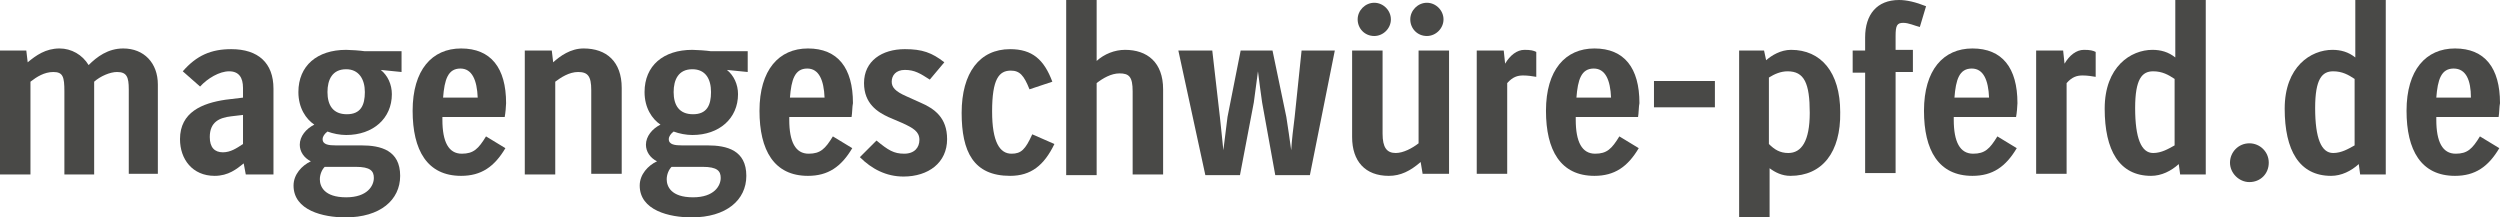
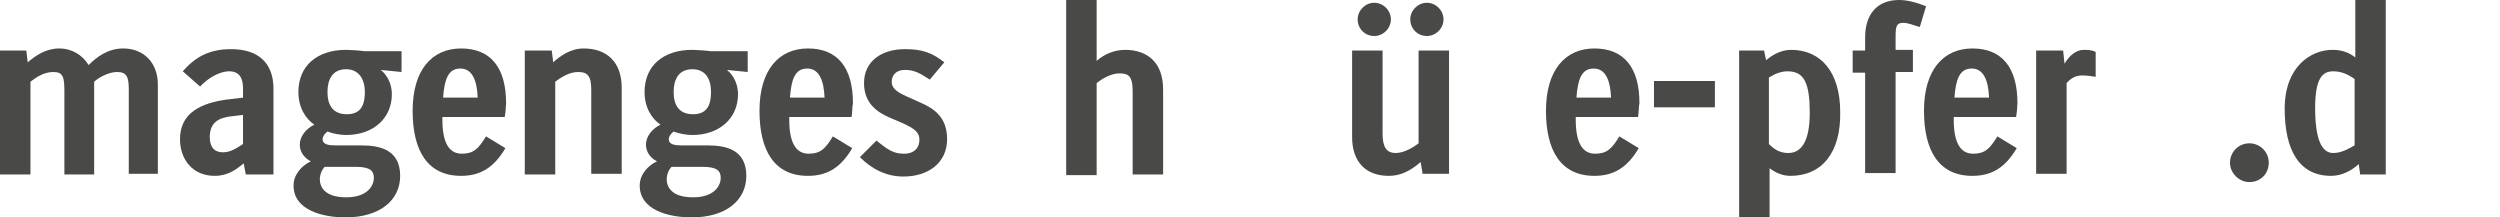
<svg xmlns="http://www.w3.org/2000/svg" version="1.1" id="Ebene_1" x="0px" y="0px" width="361.1px" height="31.4px" viewBox="0 0 361.1 31.4" style="enable-background:new 0 0 361.1 31.4;" xml:space="preserve">
  <style type="text/css">
	.st0{fill:#494947;}
</style>
  <g>
    <path class="st0" d="M18.6,25.2V12.9c0-1.8-0.3-2.5-1.7-2.5c-1,0-2.4,0.6-3.3,1.4v13.4H9.3v-12c0-2.1-0.2-2.8-1.6-2.8   c-1.3,0-2.4,0.7-3.3,1.4v13.4H0V7.3h3.8L4,9c1.2-1,2.6-2,4.6-2c1.7,0,3.3,0.9,4.2,2.4C14,8.2,15.6,7,17.8,7c3,0,5,2.1,5,5.2v12.9   h-4.2V25.2z" />
    <path class="st0" d="M35.5,25.2l-0.3-1.6c-1,0.8-2.2,1.8-4.2,1.8c-3.2,0-5-2.4-5-5.3c0-3.9,3.2-5.2,6.6-5.7l2.5-0.3v-1.4   c0-1.5-0.6-2.4-2-2.4s-3.1,1-4.2,2.2l-2.5-2.2c2-2.3,4.1-3.2,7-3.2c3.9,0,6.1,2,6.1,5.7v12.4C39.5,25.2,35.5,25.2,35.5,25.2z    M35.1,16.6l-1.7,0.2c-1.7,0.2-3.1,0.8-3.1,3c0,1.5,0.7,2.2,1.9,2.2c1.1,0,2-0.6,2.9-1.2V16.6z" />
    <path class="st0" d="M55,10.1c1,0.8,1.6,2.1,1.6,3.5c0,3.5-2.7,5.9-6.6,5.9c-0.9,0-1.9-0.2-2.7-0.5c-0.4,0.3-0.7,0.7-0.7,1.1   c0,0.8,0.9,0.9,1.9,0.9h3.7c2.8,0,5.6,0.7,5.6,4.4c0,3.5-2.9,6-7.9,6c-3.2,0-7.5-1-7.5-4.6c0-1.6,1.2-2.9,2.5-3.5   c-1-0.5-1.6-1.4-1.6-2.4c0-1.2,0.9-2.3,2.1-2.9c-1.2-0.8-2.3-2.4-2.3-4.7c0-3.8,2.7-6.1,6.9-6.1c0.6,0,2,0.1,2.7,0.2H58v3L55,10.1z    M51.4,24.1h-4.5c-0.4,0.4-0.7,1.1-0.7,1.8c0,1,0.6,2.6,3.8,2.6c3.1,0,4-1.7,4-2.8C54,24.7,53.5,24.1,51.4,24.1z M50,10   c-2,0-2.7,1.5-2.7,3.3c0,1.9,0.8,3.2,2.8,3.2s2.6-1.3,2.6-3.2S51.8,10,50,10z" />
    <path class="st0" d="M72.9,16.9h-9c0,0.1,0,0.2,0,0.4c0,3.2,0.9,4.9,2.8,4.9c1.7,0,2.4-0.7,3.5-2.5l2.8,1.7c-1.6,2.7-3.5,4-6.4,4   c-4.9,0-7-3.7-7-9.4c0-5.9,2.8-9,7-9c4.3,0,6.5,2.8,6.5,7.9C73.1,15.3,73,16.4,72.9,16.9z M66.5,9.9c-1.8,0-2.3,1.6-2.5,4.2h5   C68.9,11.6,68.2,9.9,66.5,9.9z" />
    <path class="st0" d="M85.4,25.2V13c0-2-0.5-2.6-1.9-2.6c-1.3,0-2.5,0.8-3.3,1.4v13.4h-4.4V7.3h3.9L79.9,9c1-0.9,2.5-2,4.4-2   c3.3,0,5.5,1.9,5.5,5.7v12.4h-4.4V25.2z" />
    <path class="st0" d="M105,10.1c1,0.8,1.6,2.1,1.6,3.5c0,3.5-2.7,5.9-6.6,5.9c-0.9,0-1.9-0.2-2.7-0.5c-0.4,0.3-0.7,0.7-0.7,1.1   c0,0.8,0.9,0.9,1.9,0.9h3.7c2.8,0,5.6,0.7,5.6,4.4c0,3.5-2.9,6-7.9,6c-3.2,0-7.5-1-7.5-4.6c0-1.6,1.2-2.9,2.5-3.5   c-1-0.5-1.6-1.4-1.6-2.4c0-1.2,0.9-2.3,2.1-2.9c-1.2-0.8-2.3-2.4-2.3-4.7c0-3.8,2.7-6.1,6.9-6.1c0.6,0,2,0.1,2.7,0.2h5.3v3   L105,10.1z M101.5,24.1H97c-0.4,0.4-0.7,1.1-0.7,1.8c0,1,0.6,2.6,3.8,2.6c3.1,0,4-1.7,4-2.8C104.1,24.7,103.6,24.1,101.5,24.1z    M100,10c-2,0-2.7,1.5-2.7,3.3c0,1.9,0.8,3.2,2.8,3.2s2.6-1.3,2.6-3.2S101.9,10,100,10z" />
    <path class="st0" d="M123,16.9h-9c0,0.1,0,0.2,0,0.4c0,3.2,0.9,4.9,2.8,4.9c1.7,0,2.4-0.7,3.5-2.5l2.8,1.7c-1.6,2.7-3.5,4-6.4,4   c-4.9,0-7-3.7-7-9.4c0-5.9,2.8-9,7-9c4.3,0,6.5,2.8,6.5,7.9C123.1,15.3,123.1,16.4,123,16.9z M116.6,9.9c-1.8,0-2.3,1.6-2.5,4.2h5   C119,11.6,118.3,9.9,116.6,9.9z" />
    <path class="st0" d="M130.5,25.5c-2.5,0-4.6-1.1-6.3-2.8l2.4-2.4c1.7,1.4,2.5,1.9,4,1.9s2.2-0.9,2.2-2c0-1.2-0.9-1.7-2.4-2.4   l-2.1-0.9c-1.5-0.7-3.5-1.9-3.5-4.9c0-3.2,2.6-4.9,5.9-4.9c2.5,0,3.9,0.5,5.7,1.9l-2.1,2.5c-1.4-0.9-2.2-1.4-3.6-1.4   c-1.3,0-1.9,0.8-1.9,1.7c0,0.8,0.5,1.4,2.1,2.1l2,0.9c2.1,0.9,3.9,2.2,3.9,5.3C136.8,23.5,134.1,25.5,130.5,25.5z" />
-     <path class="st0" d="M145.9,25.4c-5.3,0-7-3.5-7-9.1c0-5.8,2.6-9.2,7-9.2c3.2,0,4.9,1.5,6.1,4.7l-3.3,1.1c-0.8-2-1.4-2.7-2.7-2.7   c-1.7,0-2.7,1.2-2.7,5.9c0,4.4,1.1,6.1,2.8,6.1c1.4,0,2-0.6,3-2.8l3.2,1.4C150.8,23.9,148.9,25.4,145.9,25.4z" />
    <path class="st0" d="M163.6,25.2v-12c0-2.1-0.5-2.6-1.9-2.6c-1.2,0-2.4,0.7-3.3,1.4v13.3H154V0h4.4v8.8c1.1-1,2.6-1.6,4.1-1.6   c3.2,0,5.5,1.8,5.5,5.7v12.3H163.6z" />
-     <path class="st0" d="M189.2,25.3h-5l-1.9-10.5c-0.1-0.6-0.5-3.7-0.6-4.5c-0.1,0.7-0.5,3.8-0.6,4.5l-2,10.5h-5l-3.9-18h4.9l1.1,9.6   c0.1,0.7,0.4,4,0.5,4.8c0.1-0.8,0.5-4.1,0.6-4.8l1.9-9.6h4.6l2,9.6c0.1,0.6,0.6,4,0.7,4.8c0.1-1.6,0.3-3.2,0.5-4.8l1-9.6h4.8   L189.2,25.3z" />
    <path class="st0" d="M205.5,25.2l-0.3-1.8c-1.5,1.3-2.9,2-4.6,2c-3.4,0-5.3-2.1-5.3-5.6V7.3h4.4v12c0,2,0.6,2.8,1.9,2.8   c1.1,0,2.4-0.7,3.3-1.4V7.3h4.4v17.8h-3.8V25.2z M198.5,5.2c-1.4,0-2.4-1.1-2.4-2.4s1.1-2.4,2.4-2.4s2.4,1.1,2.4,2.4   S199.8,5.2,198.5,5.2z M206.1,5.2c-1.4,0-2.4-1.1-2.4-2.4s1.1-2.4,2.4-2.4s2.4,1.1,2.4,2.4S207.4,5.2,206.1,5.2z" />
-     <path class="st0" d="M221.9,11.1c-0.6-0.1-1.2-0.2-1.9-0.2c-0.8,0-1.5,0.2-2.3,1.1v13.1h-4.4V7.3h3.9l0.2,1.9c0.7-1.2,1.7-2,2.8-2   c0.9,0,1.3,0.1,1.7,0.3V11.1z" />
    <path class="st0" d="M236.6,16.9h-9c0,0.1,0,0.2,0,0.4c0,3.2,0.9,4.9,2.8,4.9c1.7,0,2.4-0.7,3.5-2.5l2.8,1.7c-1.6,2.7-3.5,4-6.4,4   c-4.9,0-7-3.7-7-9.4c0-5.9,2.8-9,7-9c4.3,0,6.5,2.8,6.5,7.9C236.7,15.3,236.7,16.4,236.6,16.9z M230.2,9.9c-1.8,0-2.3,1.6-2.5,4.2   h5C232.6,11.6,231.9,9.9,230.2,9.9z" />
    <path class="st0" d="M238.9,15.5v-3.8h8.8v3.8H238.9z" />
    <path class="st0" d="M258.6,25.4c-1.2,0-2.2-0.5-3-1.1v7.1h-4.4V7.3h3.6l0.3,1.4c0.8-0.7,2.1-1.5,3.6-1.5c4.3,0,7.1,3.2,7.1,9   C265.9,22,263.2,25.4,258.6,25.4z M258.2,10.3c-1,0-1.9,0.4-2.7,0.9v9.6c0.8,0.8,1.6,1.3,2.8,1.3c1.9,0,3.1-1.7,3.1-5.8   C261.4,12,260.6,10.3,258.2,10.3z" />
    <path class="st0" d="M277.3,3.9c-0.8-0.2-1.6-0.6-2.4-0.6c-0.9,0-1.1,0.4-1.1,1.9v2h2.5v3.2h-2.5V25h-4.4V10.5h-1.8V7.3h1.8V5.4   c0-3.3,1.7-5.4,4.9-5.4c1.1,0,2.4,0.3,3.9,0.9L277.3,3.9z" />
    <path class="st0" d="M291.2,16.9h-9c0,0.1,0,0.2,0,0.4c0,3.2,0.9,4.9,2.8,4.9c1.7,0,2.4-0.7,3.5-2.5l2.8,1.7c-1.6,2.7-3.5,4-6.4,4   c-4.9,0-7-3.7-7-9.4c0-5.9,2.8-9,7-9c4.3,0,6.5,2.8,6.5,7.9C291.4,15.3,291.3,16.4,291.2,16.9z M284.8,9.9c-1.8,0-2.3,1.6-2.5,4.2   h5C287.2,11.6,286.5,9.9,284.8,9.9z" />
    <path class="st0" d="M302.7,11.1c-0.6-0.1-1.2-0.2-1.9-0.2c-0.8,0-1.5,0.2-2.3,1.1v13.1h-4.4V7.3h3.9l0.2,1.9c0.7-1.2,1.7-2,2.8-2   c0.9,0,1.3,0.1,1.7,0.3L302.7,11.1z" />
-     <path class="st0" d="M314.9,25.2l-0.2-1.5c-1.1,1-2.5,1.7-4,1.7c-4.6,0-6.7-3.7-6.7-9.7c0-6.1,3.8-8.5,6.9-8.5   c1.2,0,2.3,0.3,3.3,1.1V0h4.4v25.2H314.9z M314.1,11.4c-0.9-0.6-1.8-1.1-3.1-1.1c-1.6,0-2.6,1.1-2.6,5.3c0,4.4,0.9,6.5,2.6,6.5   c1.2,0,2.2-0.6,3.1-1.1V11.4z" />
    <path class="st0" d="M324.9,26.3c-1.5,0-2.8-1.3-2.8-2.8s1.2-2.8,2.8-2.8c1.5,0,2.8,1.2,2.8,2.8S326.5,26.3,324.9,26.3z" />
    <path class="st0" d="M340.9,25.2l-0.2-1.5c-1.1,1-2.5,1.7-4,1.7c-4.6,0-6.7-3.7-6.7-9.7c0-6.1,3.8-8.5,6.9-8.5   c1.2,0,2.3,0.3,3.3,1.1V0h4.4v25.2H340.9z M340.1,11.4c-0.9-0.6-1.8-1.1-3.1-1.1c-1.6,0-2.6,1.1-2.6,5.3c0,4.4,0.9,6.5,2.6,6.5   c1.2,0,2.2-0.6,3.1-1.1V11.4z" />
-     <path class="st0" d="M360.9,16.9h-9c0,0.1,0,0.2,0,0.4c0,3.2,0.9,4.9,2.8,4.9c1.7,0,2.4-0.7,3.5-2.5l2.8,1.7c-1.6,2.7-3.5,4-6.4,4   c-4.9,0-7-3.7-7-9.4c0-5.9,2.8-9,7-9c4.3,0,6.5,2.8,6.5,7.9C361,15.3,361,16.4,360.9,16.9z M354.4,9.9c-1.8,0-2.3,1.6-2.5,4.2h5   C356.9,11.6,356.2,9.9,354.4,9.9z" />
  </g>
</svg>